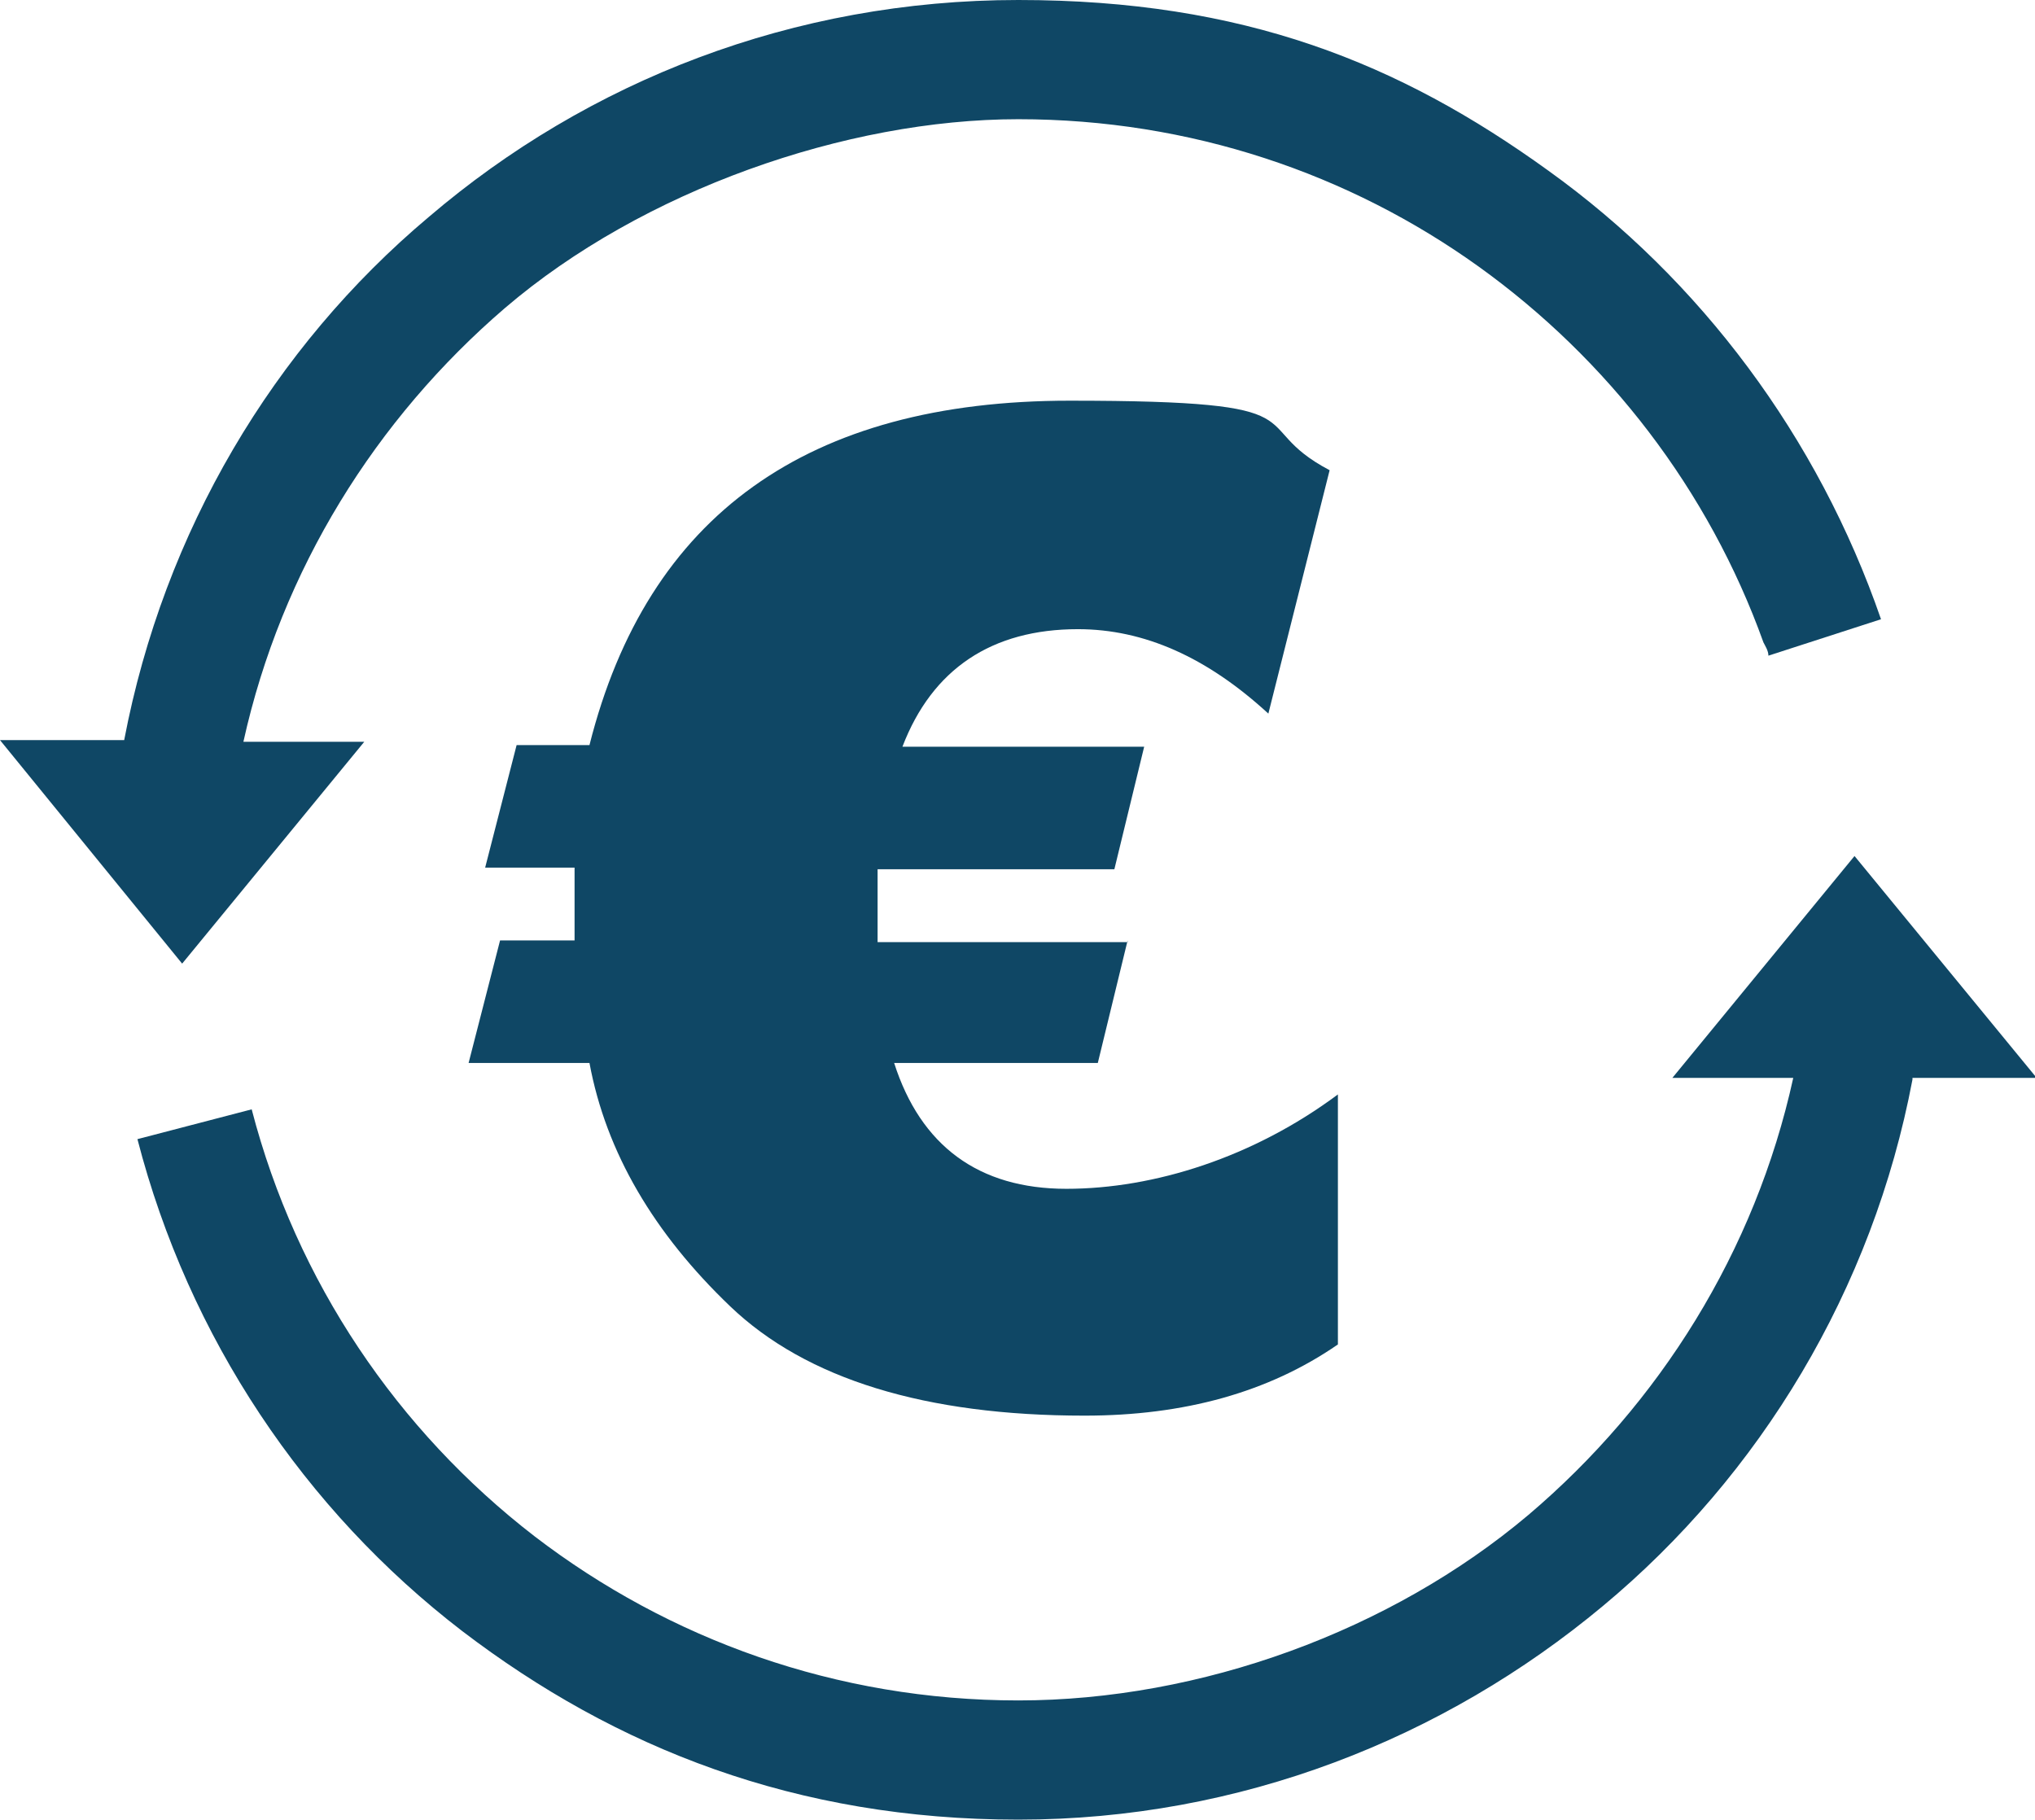
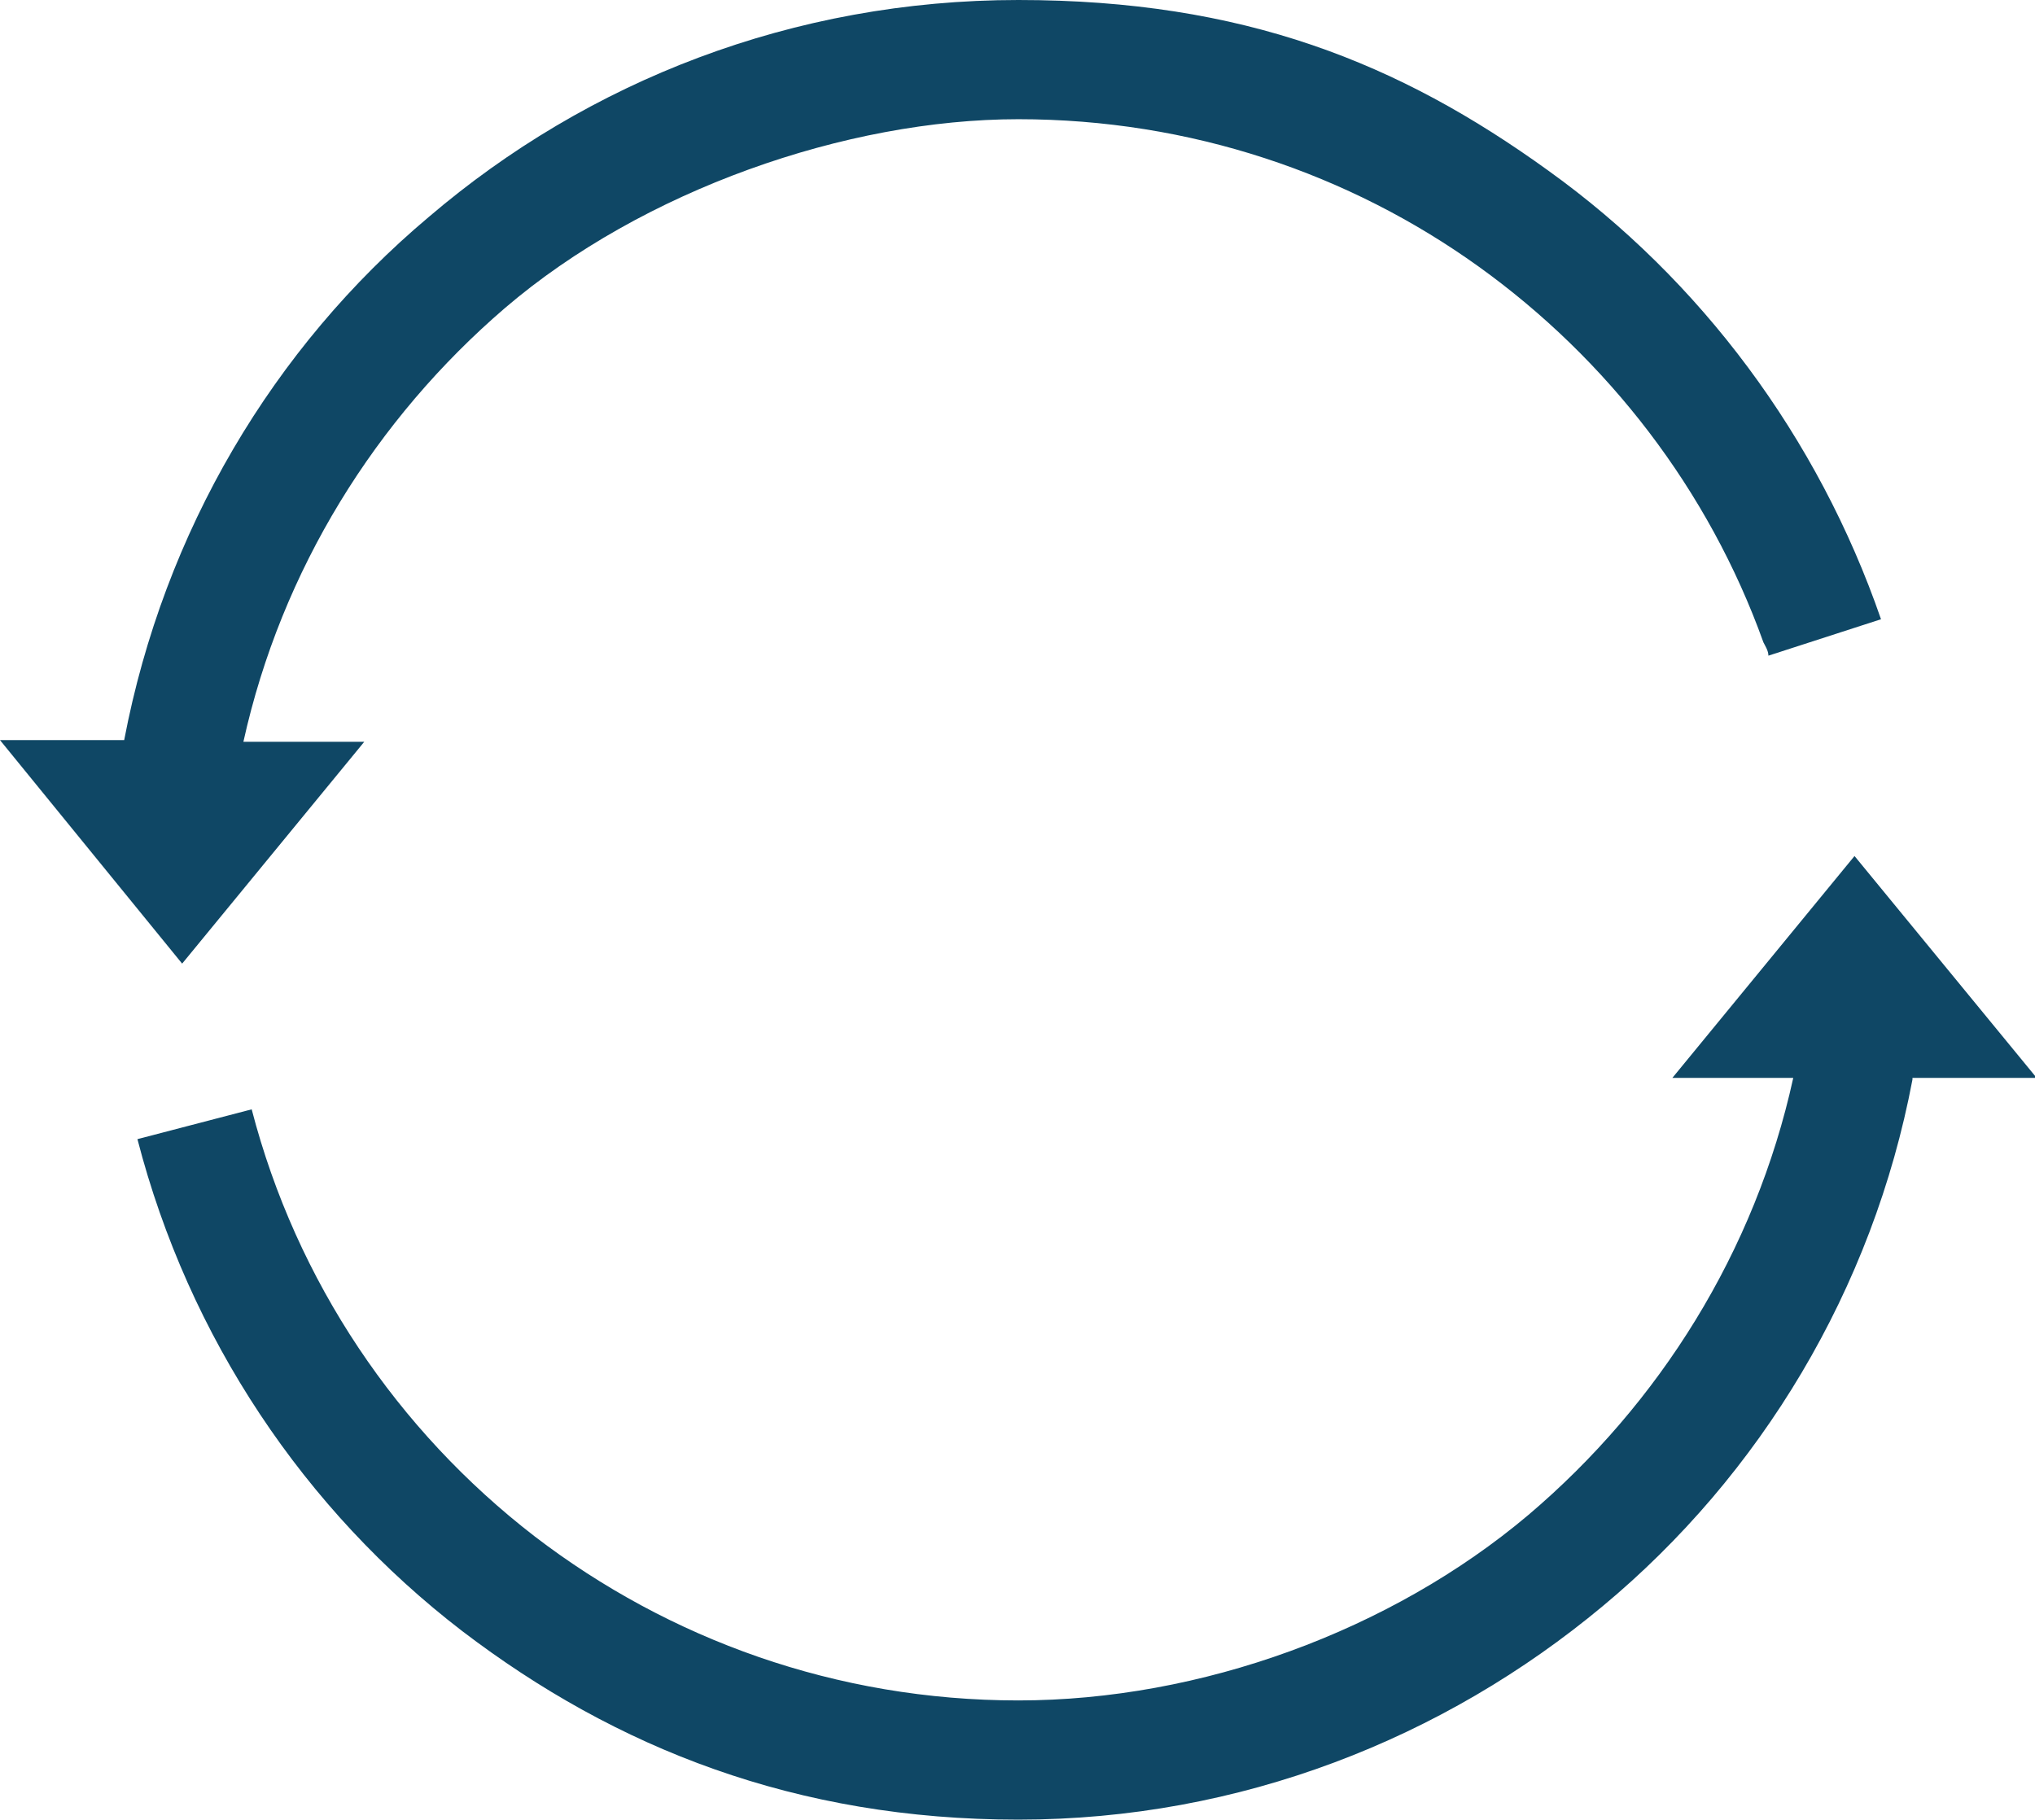
<svg xmlns="http://www.w3.org/2000/svg" viewBox="0 0 122.9 109.9" version="1.1" id="Layer_1">
  <defs>
    <style>
      .st0 {
        fill: #0f4765;
      }
    </style>
  </defs>
  <path d="M115.5,65.2c-2.4,12.7-9.2,23.9-18.7,31.8-9.6,8-21.9,12.9-35.3,12.9s-24.3-4.3-33.6-11.4c-9.5-7.3-16.5-17.7-19.6-29.7l6.9-1.8c2.7,10.4,8.8,19.4,17.1,25.8,8.1,6.2,18.2,9.9,29.2,9.9s22.5-4.2,30.8-11.2c7.9-6.7,13.7-15.9,16-26.4h-7.3l11-13.4,11,13.4h-7.5ZM7.5,44.7c2.4-12.6,9-23.7,18.4-31.6C35.5,4.9,47.9,0,61.5,0s23,3.8,32,10.3c9.2,6.6,16.3,16.1,20.1,27.1l-3.4,1.1-3.4,1.1c0-.3-.2-.6-.3-.8-3.3-9.2-9.4-17.1-17.2-22.7s-17.4-8.9-27.8-8.9-22.7,4.3-31,11.4c-7.8,6.7-13.5,15.8-15.8,26.2h7.3l-11,13.4L0,44.7h7.5Z" class="st0" />
-   <path d="M68.1,56.8l-1.8,7.4h-12.3c1.6,5,5.1,7.6,10.4,7.6s11.3-1.9,16.4-5.7v15.1c-4.2,2.9-9.3,4.3-15.3,4.3-9.6,0-16.8-2.2-21.4-6.6-4.6-4.4-7.5-9.3-8.5-14.7h-7.3l1.9-7.4h4.5c0-.7,0-1.4,0-2.1,0-.8,0-1.6,0-2.3h-5.4l1.9-7.4h4.4c3.5-13.9,13.2-20.8,29-20.8s10.4,1.4,15.7,4.2l-3.7,14.7c-3.7-3.4-7.5-5.1-11.5-5.1-5.2,0-8.8,2.4-10.6,7.1h14.6l-1.8,7.4h-14.3c0,.5,0,1.3,0,2.3v2.1h15.1Z" class="st0" />
</svg>